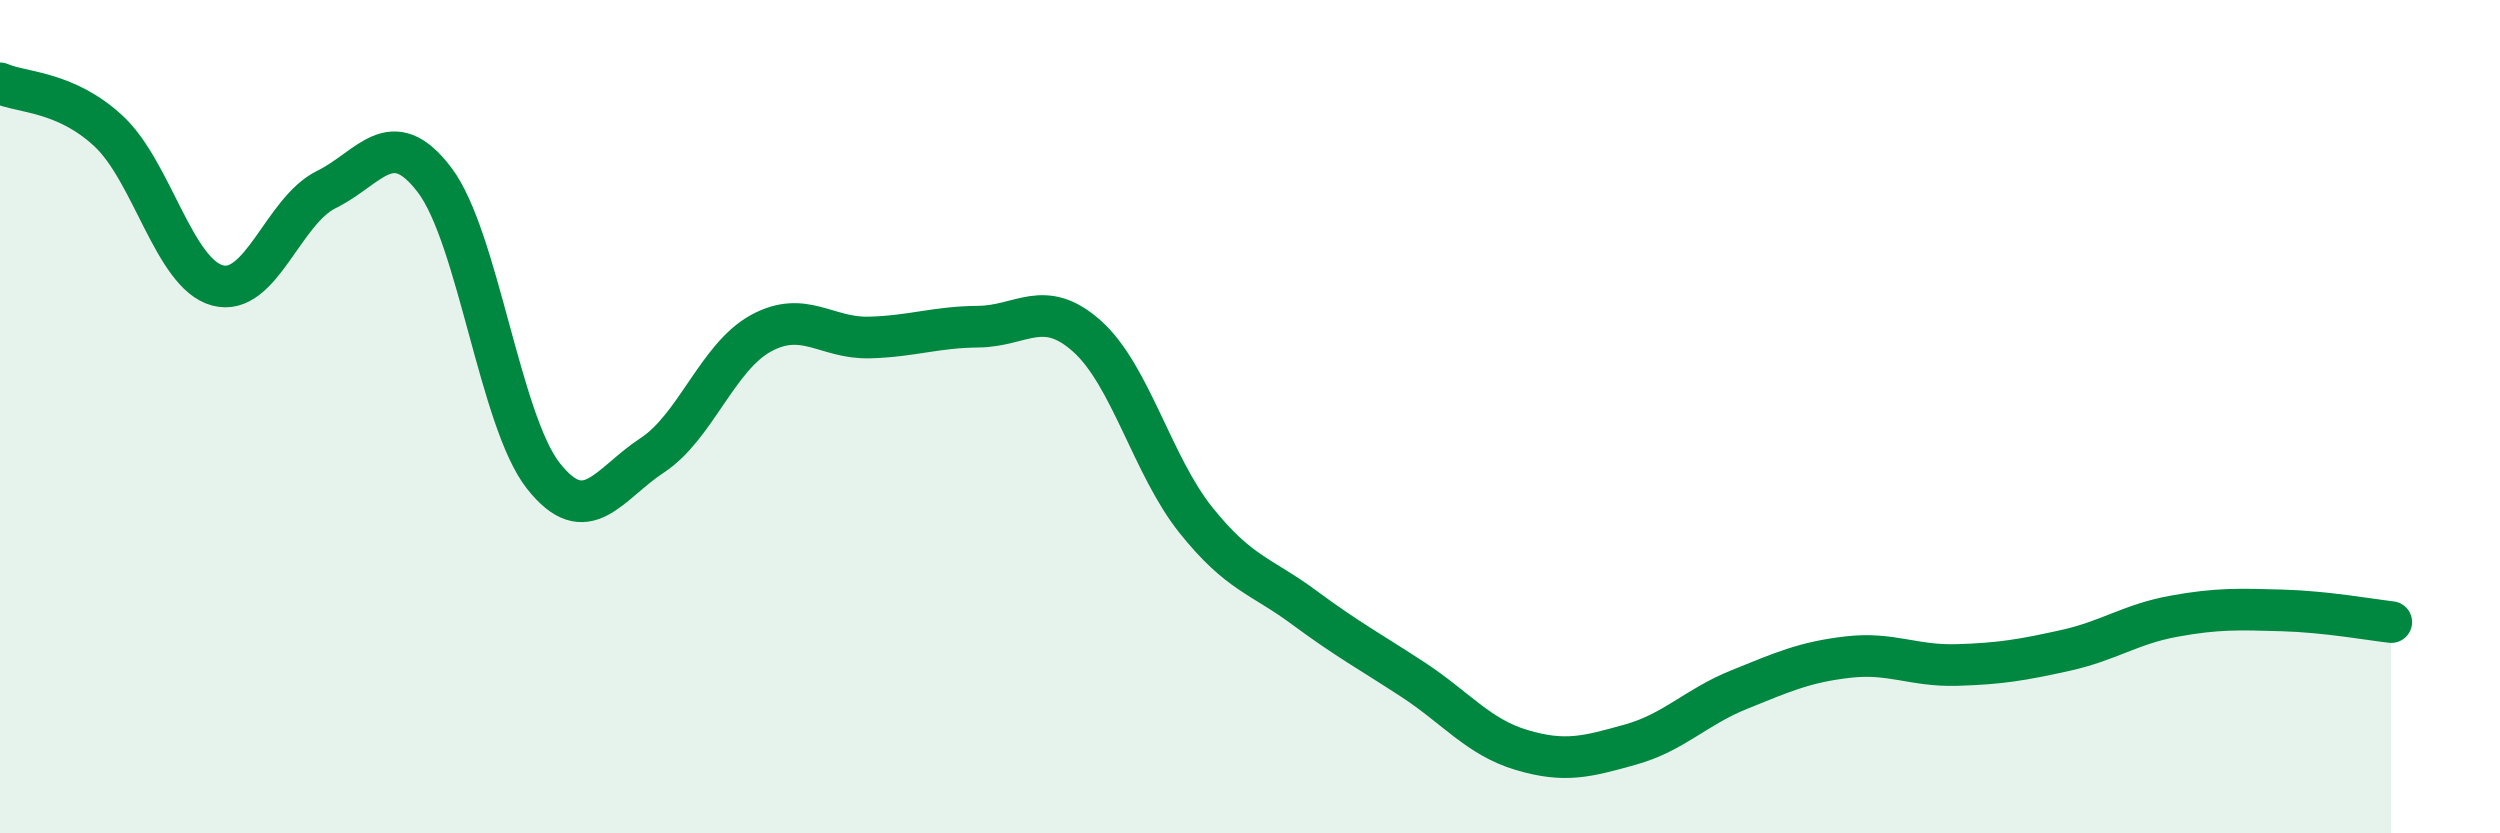
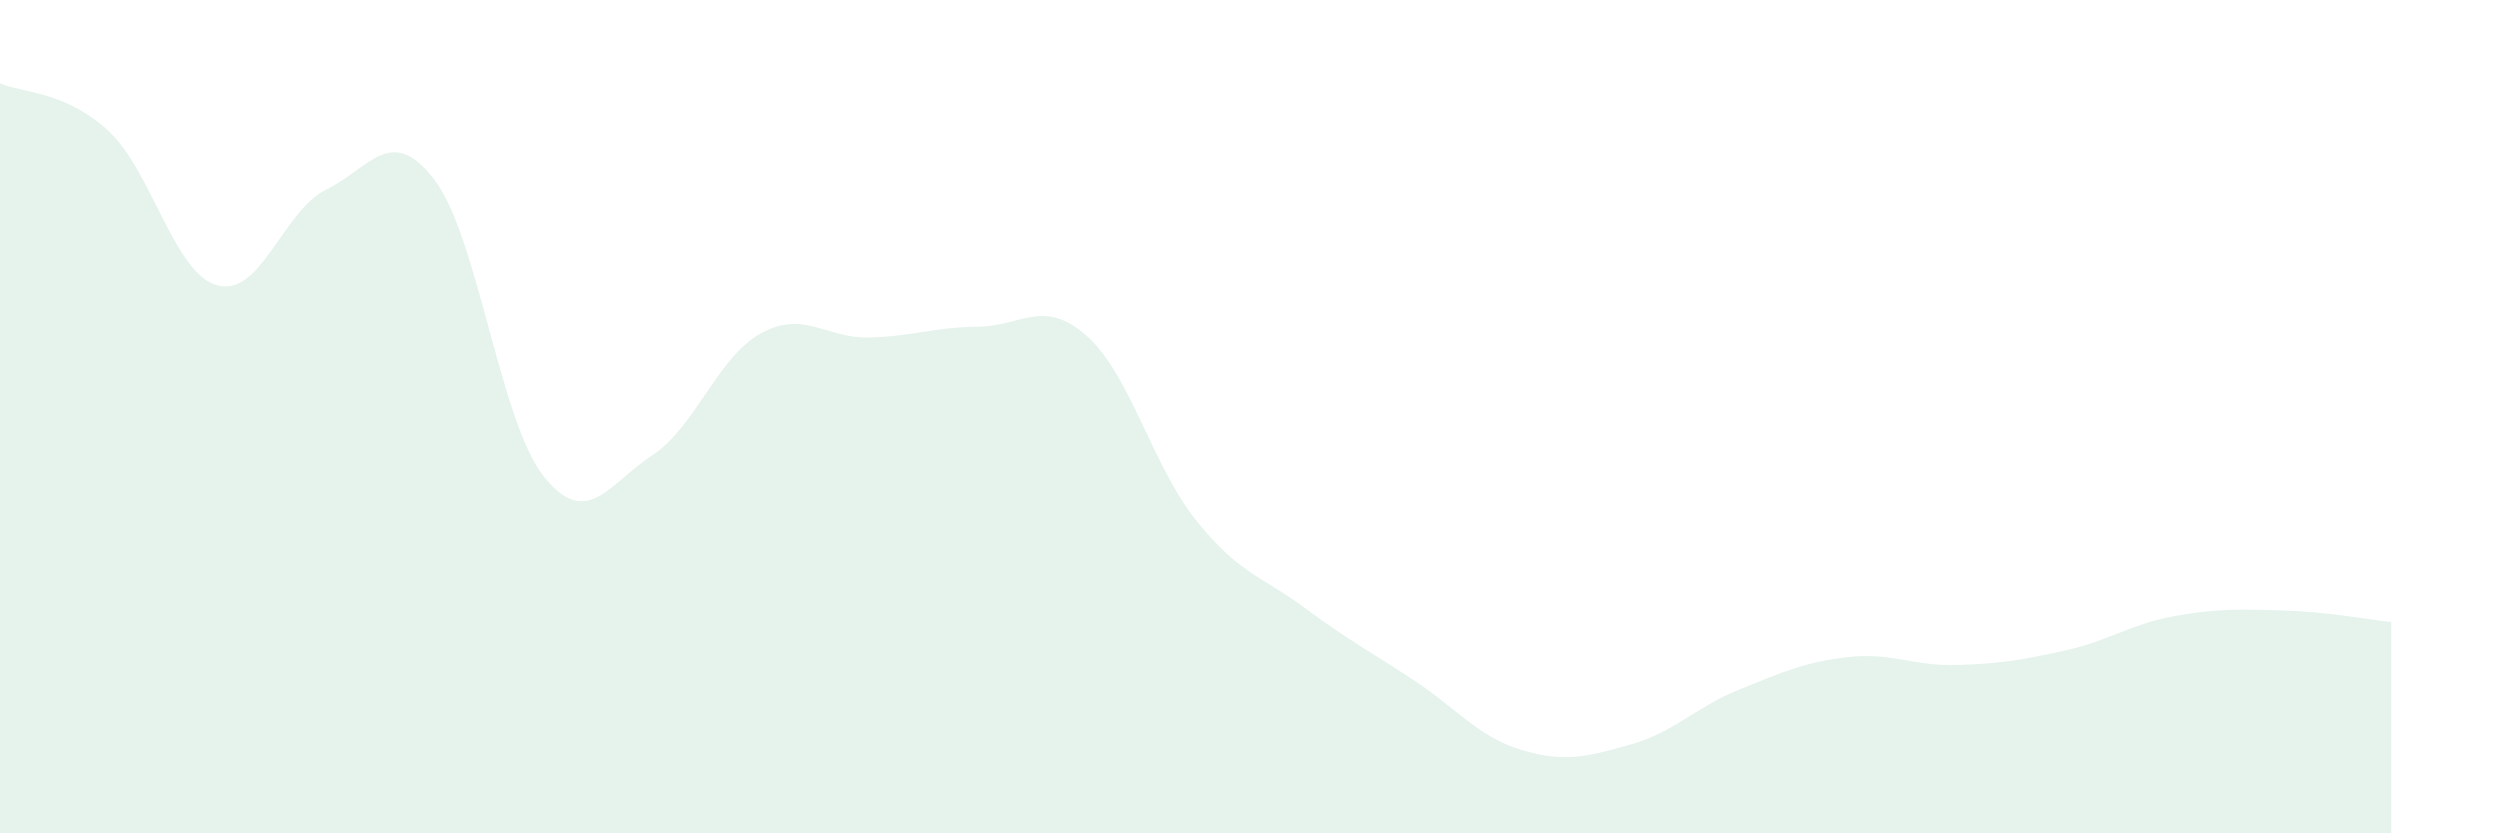
<svg xmlns="http://www.w3.org/2000/svg" width="60" height="20" viewBox="0 0 60 20">
  <path d="M 0,2 C 0.52,2.23 1.57,2.18 2.61,3.15 C 3.65,4.12 4.18,6.57 5.22,6.85 C 6.26,7.13 6.79,5.06 7.83,4.55 C 8.87,4.04 9.39,2.95 10.43,4.32 C 11.47,5.69 12,10.1 13.04,11.42 C 14.08,12.74 14.61,11.61 15.65,10.93 C 16.69,10.25 17.22,8.57 18.26,8 C 19.3,7.43 19.83,8.13 20.87,8.1 C 21.91,8.07 22.44,7.85 23.48,7.84 C 24.52,7.83 25.05,7.14 26.09,8.07 C 27.13,9 27.66,11.18 28.7,12.48 C 29.74,13.78 30.26,13.81 31.3,14.58 C 32.34,15.35 32.87,15.63 33.91,16.31 C 34.95,16.99 35.48,17.69 36.52,18 C 37.56,18.31 38.09,18.16 39.13,17.87 C 40.17,17.58 40.7,16.97 41.74,16.55 C 42.78,16.13 43.31,15.89 44.35,15.77 C 45.39,15.65 45.92,15.99 46.96,15.96 C 48,15.93 48.53,15.84 49.57,15.61 C 50.61,15.38 51.13,14.98 52.17,14.79 C 53.21,14.6 53.74,14.62 54.78,14.65 C 55.82,14.68 56.87,14.87 57.39,14.93L57.39 20L0 20Z" fill="#008740" opacity="0.1" stroke-linecap="round" stroke-linejoin="round" />
-   <path d="M 0,2 C 0.52,2.23 1.57,2.18 2.61,3.15 C 3.65,4.12 4.18,6.57 5.22,6.85 C 6.26,7.13 6.79,5.06 7.83,4.55 C 8.87,4.04 9.39,2.95 10.43,4.32 C 11.47,5.69 12,10.1 13.04,11.42 C 14.08,12.74 14.61,11.61 15.65,10.93 C 16.69,10.25 17.22,8.57 18.26,8 C 19.3,7.43 19.83,8.13 20.87,8.1 C 21.91,8.07 22.44,7.85 23.48,7.84 C 24.52,7.83 25.05,7.14 26.09,8.07 C 27.13,9 27.66,11.18 28.7,12.48 C 29.74,13.78 30.26,13.81 31.3,14.58 C 32.34,15.35 32.87,15.63 33.91,16.31 C 34.95,16.99 35.48,17.69 36.52,18 C 37.56,18.31 38.09,18.16 39.13,17.87 C 40.17,17.58 40.7,16.97 41.74,16.55 C 42.78,16.13 43.31,15.89 44.35,15.77 C 45.39,15.65 45.92,15.99 46.96,15.96 C 48,15.93 48.53,15.84 49.57,15.61 C 50.61,15.38 51.13,14.98 52.17,14.79 C 53.21,14.6 53.74,14.62 54.78,14.65 C 55.82,14.68 56.87,14.87 57.39,14.93" stroke="#008740" stroke-width="1" fill="none" stroke-linecap="round" stroke-linejoin="round" />
</svg>